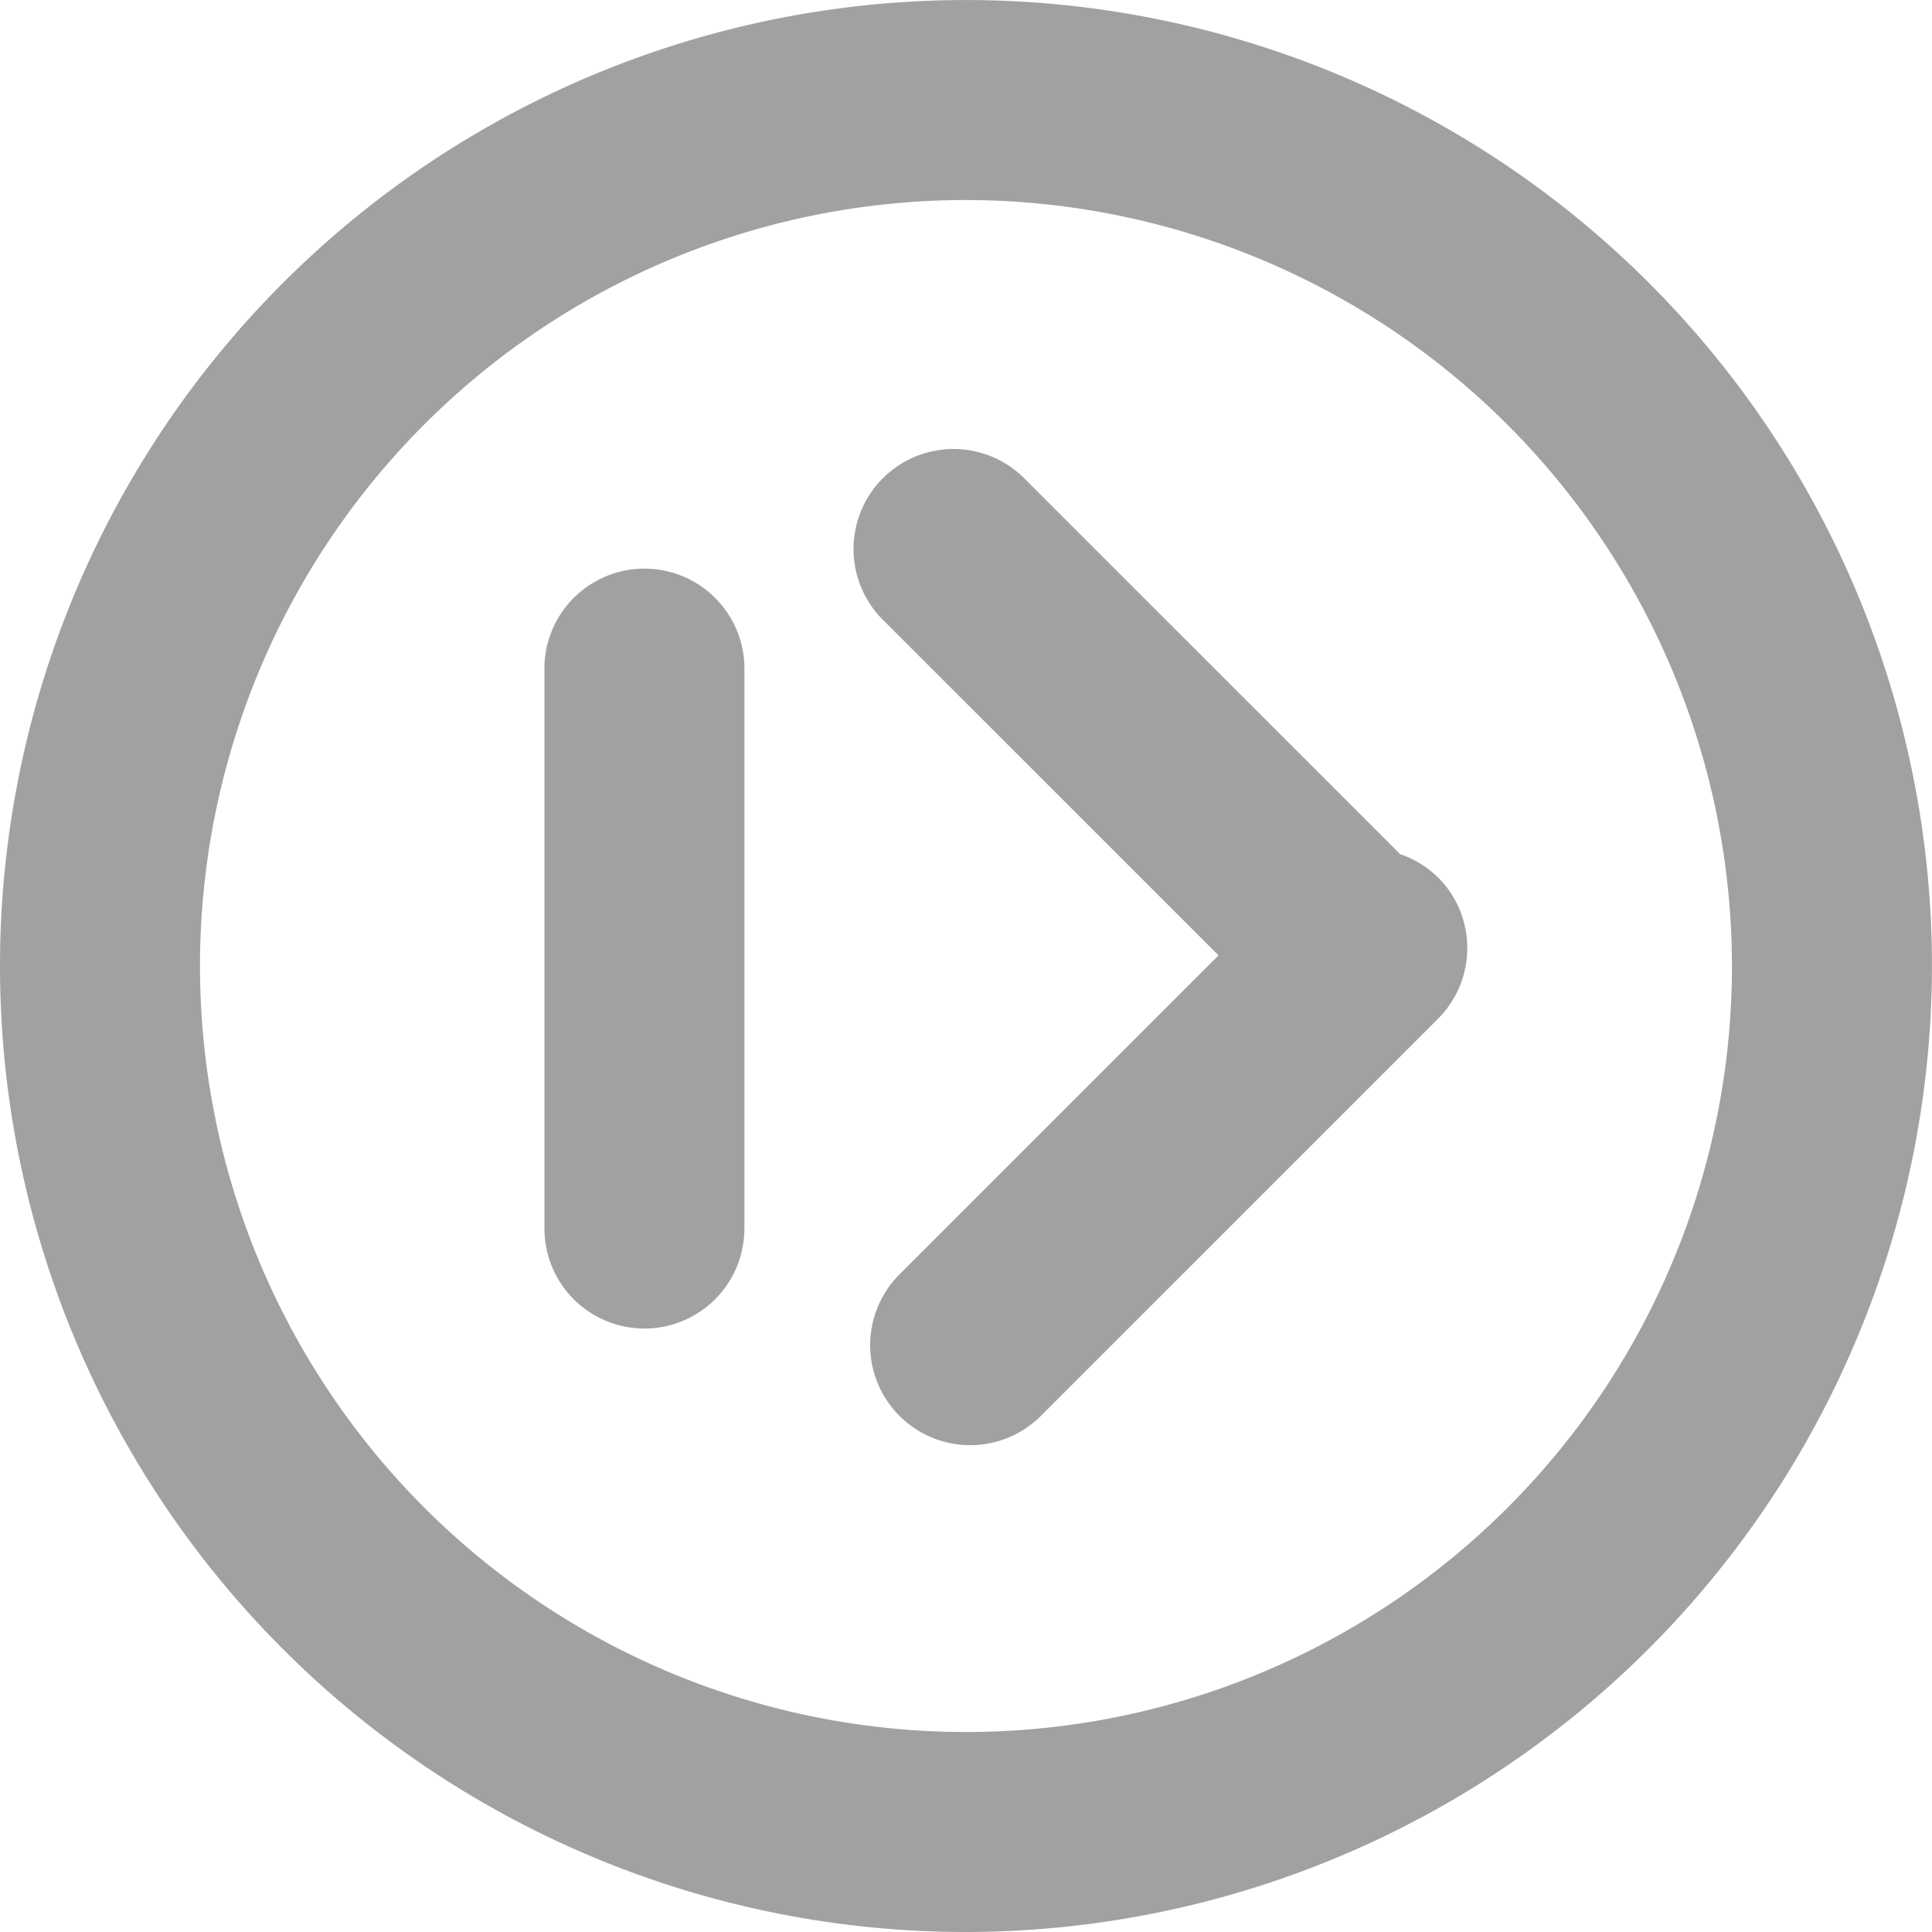
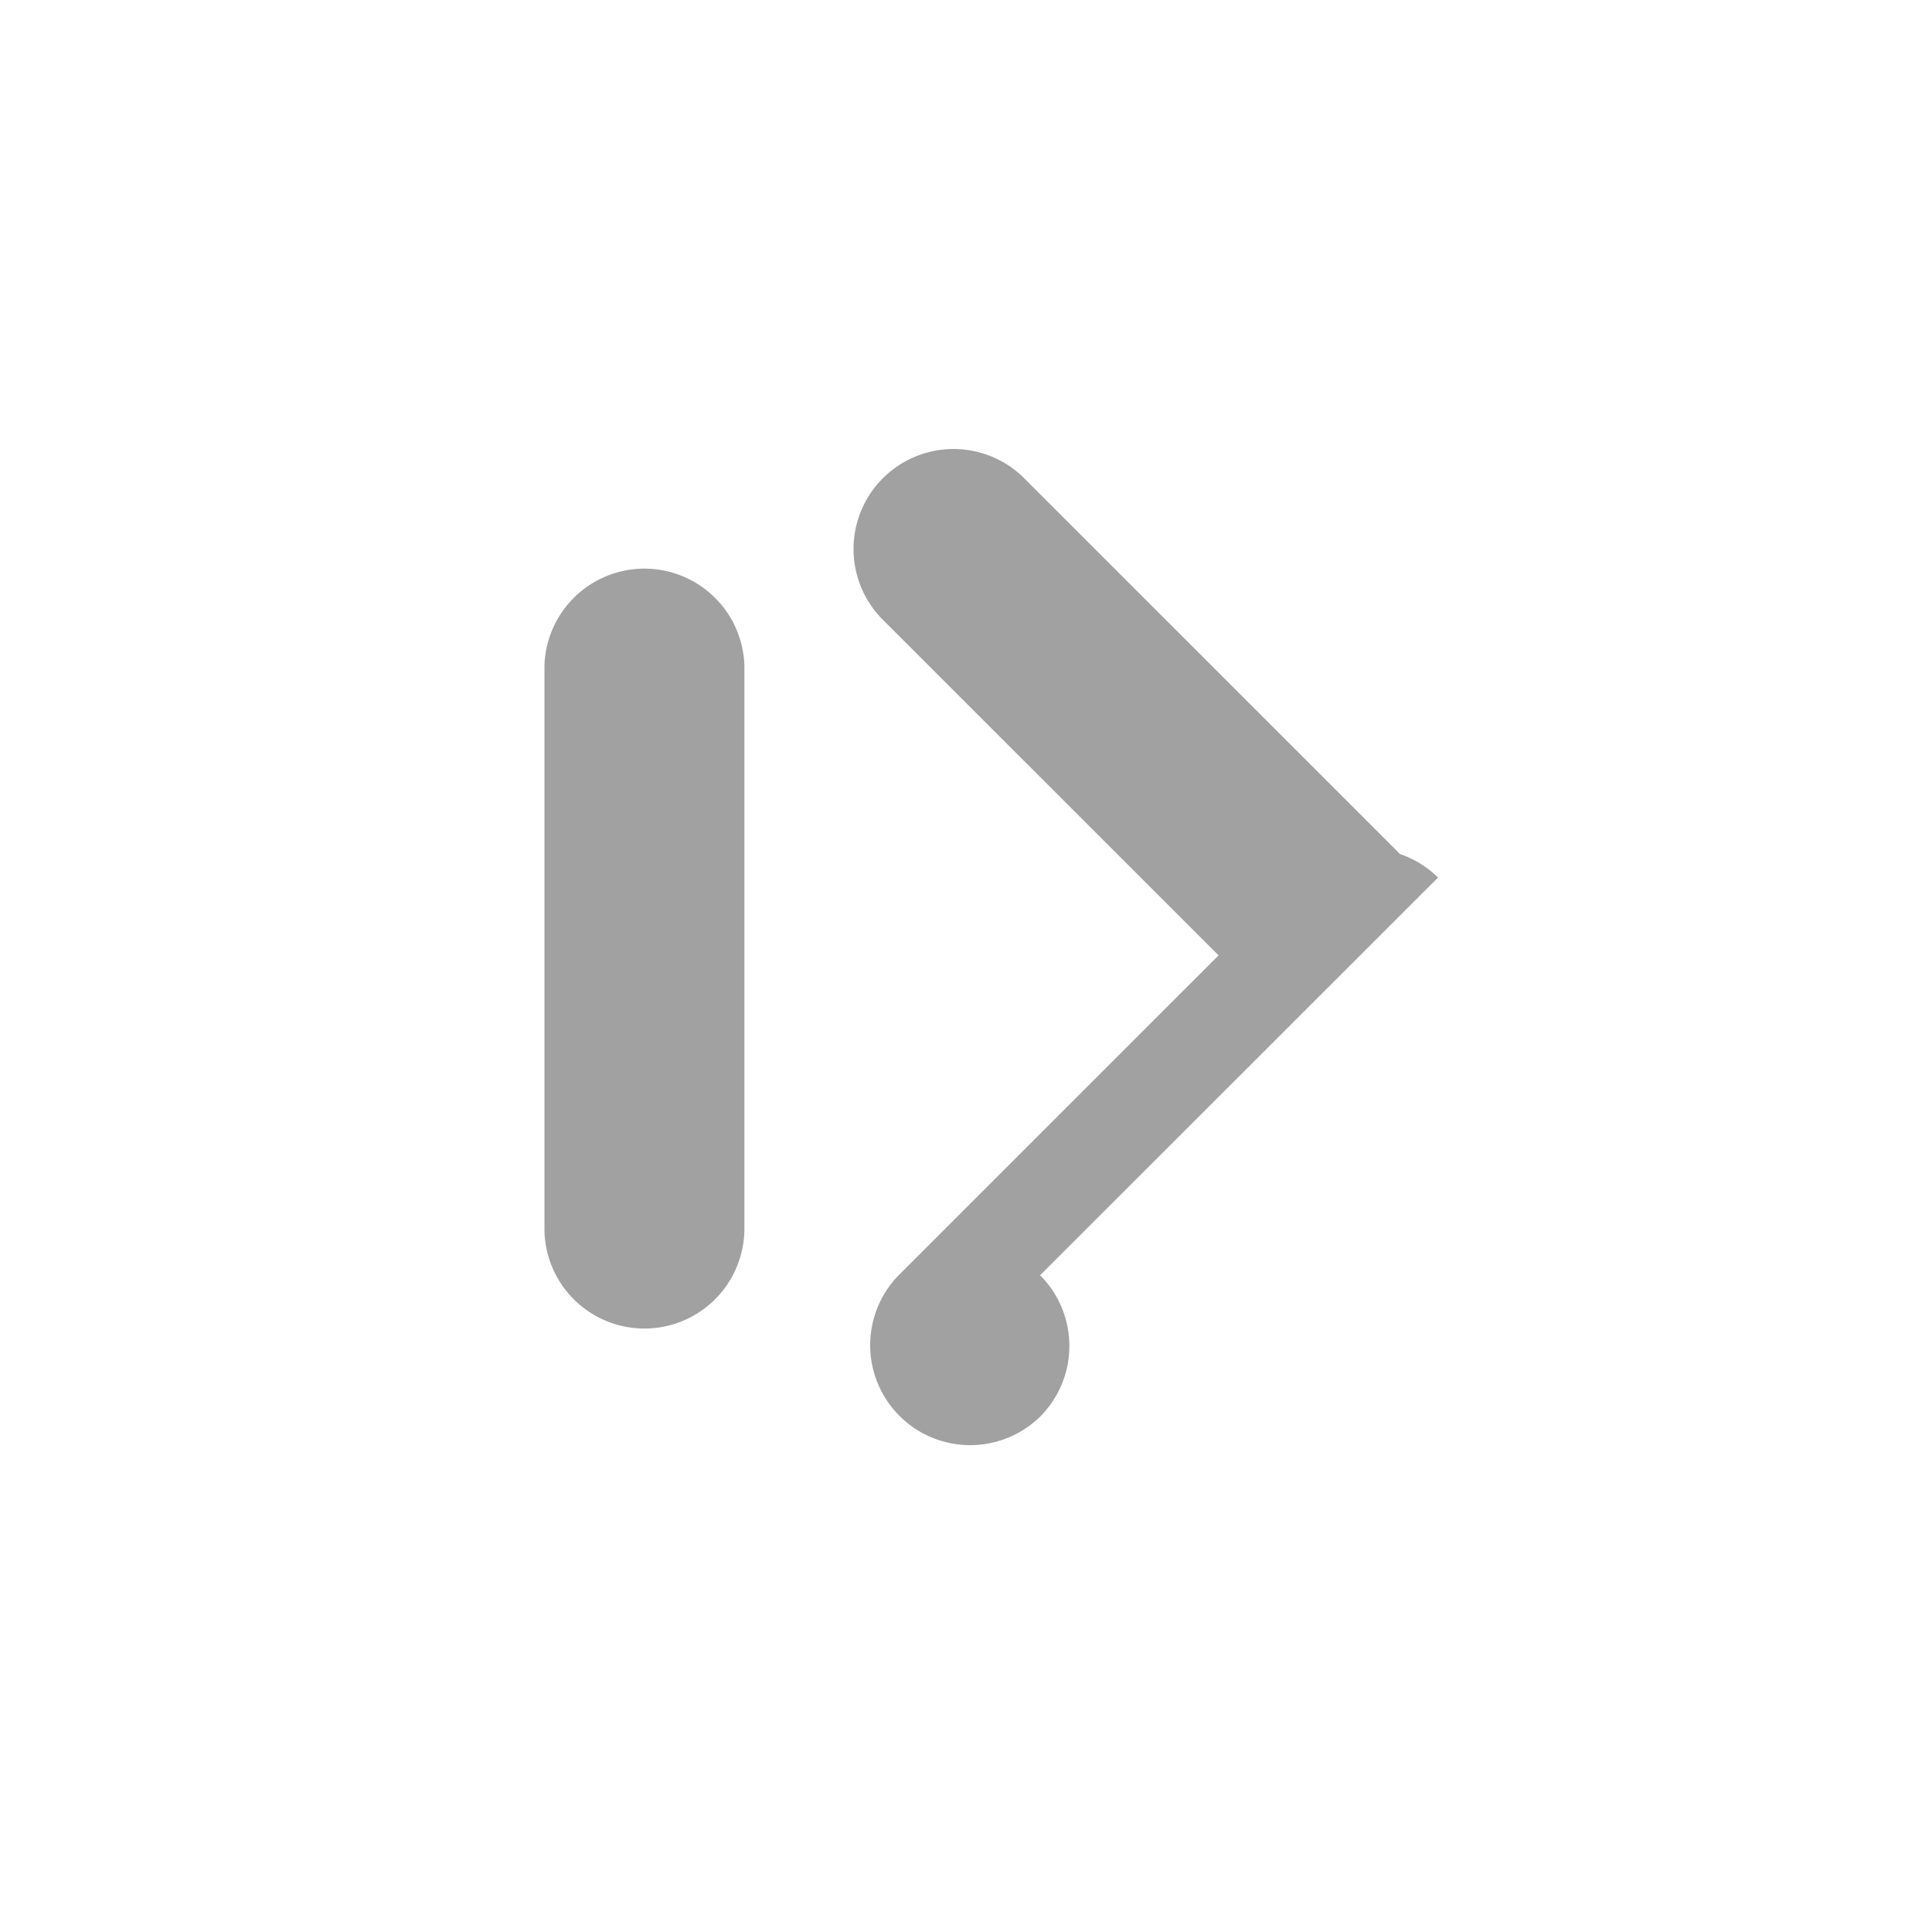
<svg xmlns="http://www.w3.org/2000/svg" id="Group_954" data-name="Group 954" width="47.345" height="47.345" viewBox="0 0 47.345 47.345">
  <g id="video_icon" data-name="video icon" transform="translate(0 0)" fill="#A1A1A1">
-     <path id="Path_5277" data-name="Path 5277" d="M23.672,251.028a23.672,23.672,0,1,1,23.672-23.672,23.7,23.7,0,0,1-23.672,23.672m0-42.443a18.771,18.771,0,1,0,18.771,18.771,18.792,18.792,0,0,0-18.771-18.771" transform="translate(0 -203.683)" />
    <path id="Path_5280" data-name="Path 5280" d="M35.115,256.319a2.451,2.451,0,0,1-2.451-2.451v-13.79a2.451,2.451,0,0,1,4.9,0v13.79a2.451,2.451,0,0,1-2.451,2.451" transform="translate(-19.322 -223.762)" />
-     <path id="Path_5281" data-name="Path 5281" d="M65.5,241.093a2.426,2.426,0,0,0-.929-.574l-9.231-9.23a2.451,2.451,0,0,0-3.466,3.466L60.122,243l-7.84,7.839a2.451,2.451,0,0,0,3.466,3.466l9.751-9.751a2.451,2.451,0,0,0,0-3.466" transform="translate(-30.26 -219.588)" />
+     <path id="Path_5281" data-name="Path 5281" d="M65.5,241.093a2.426,2.426,0,0,0-.929-.574l-9.231-9.23a2.451,2.451,0,0,0-3.466,3.466L60.122,243l-7.84,7.839a2.451,2.451,0,0,0,3.466,3.466a2.451,2.451,0,0,0,0-3.466" transform="translate(-30.26 -219.588)" />
  </g>
</svg>